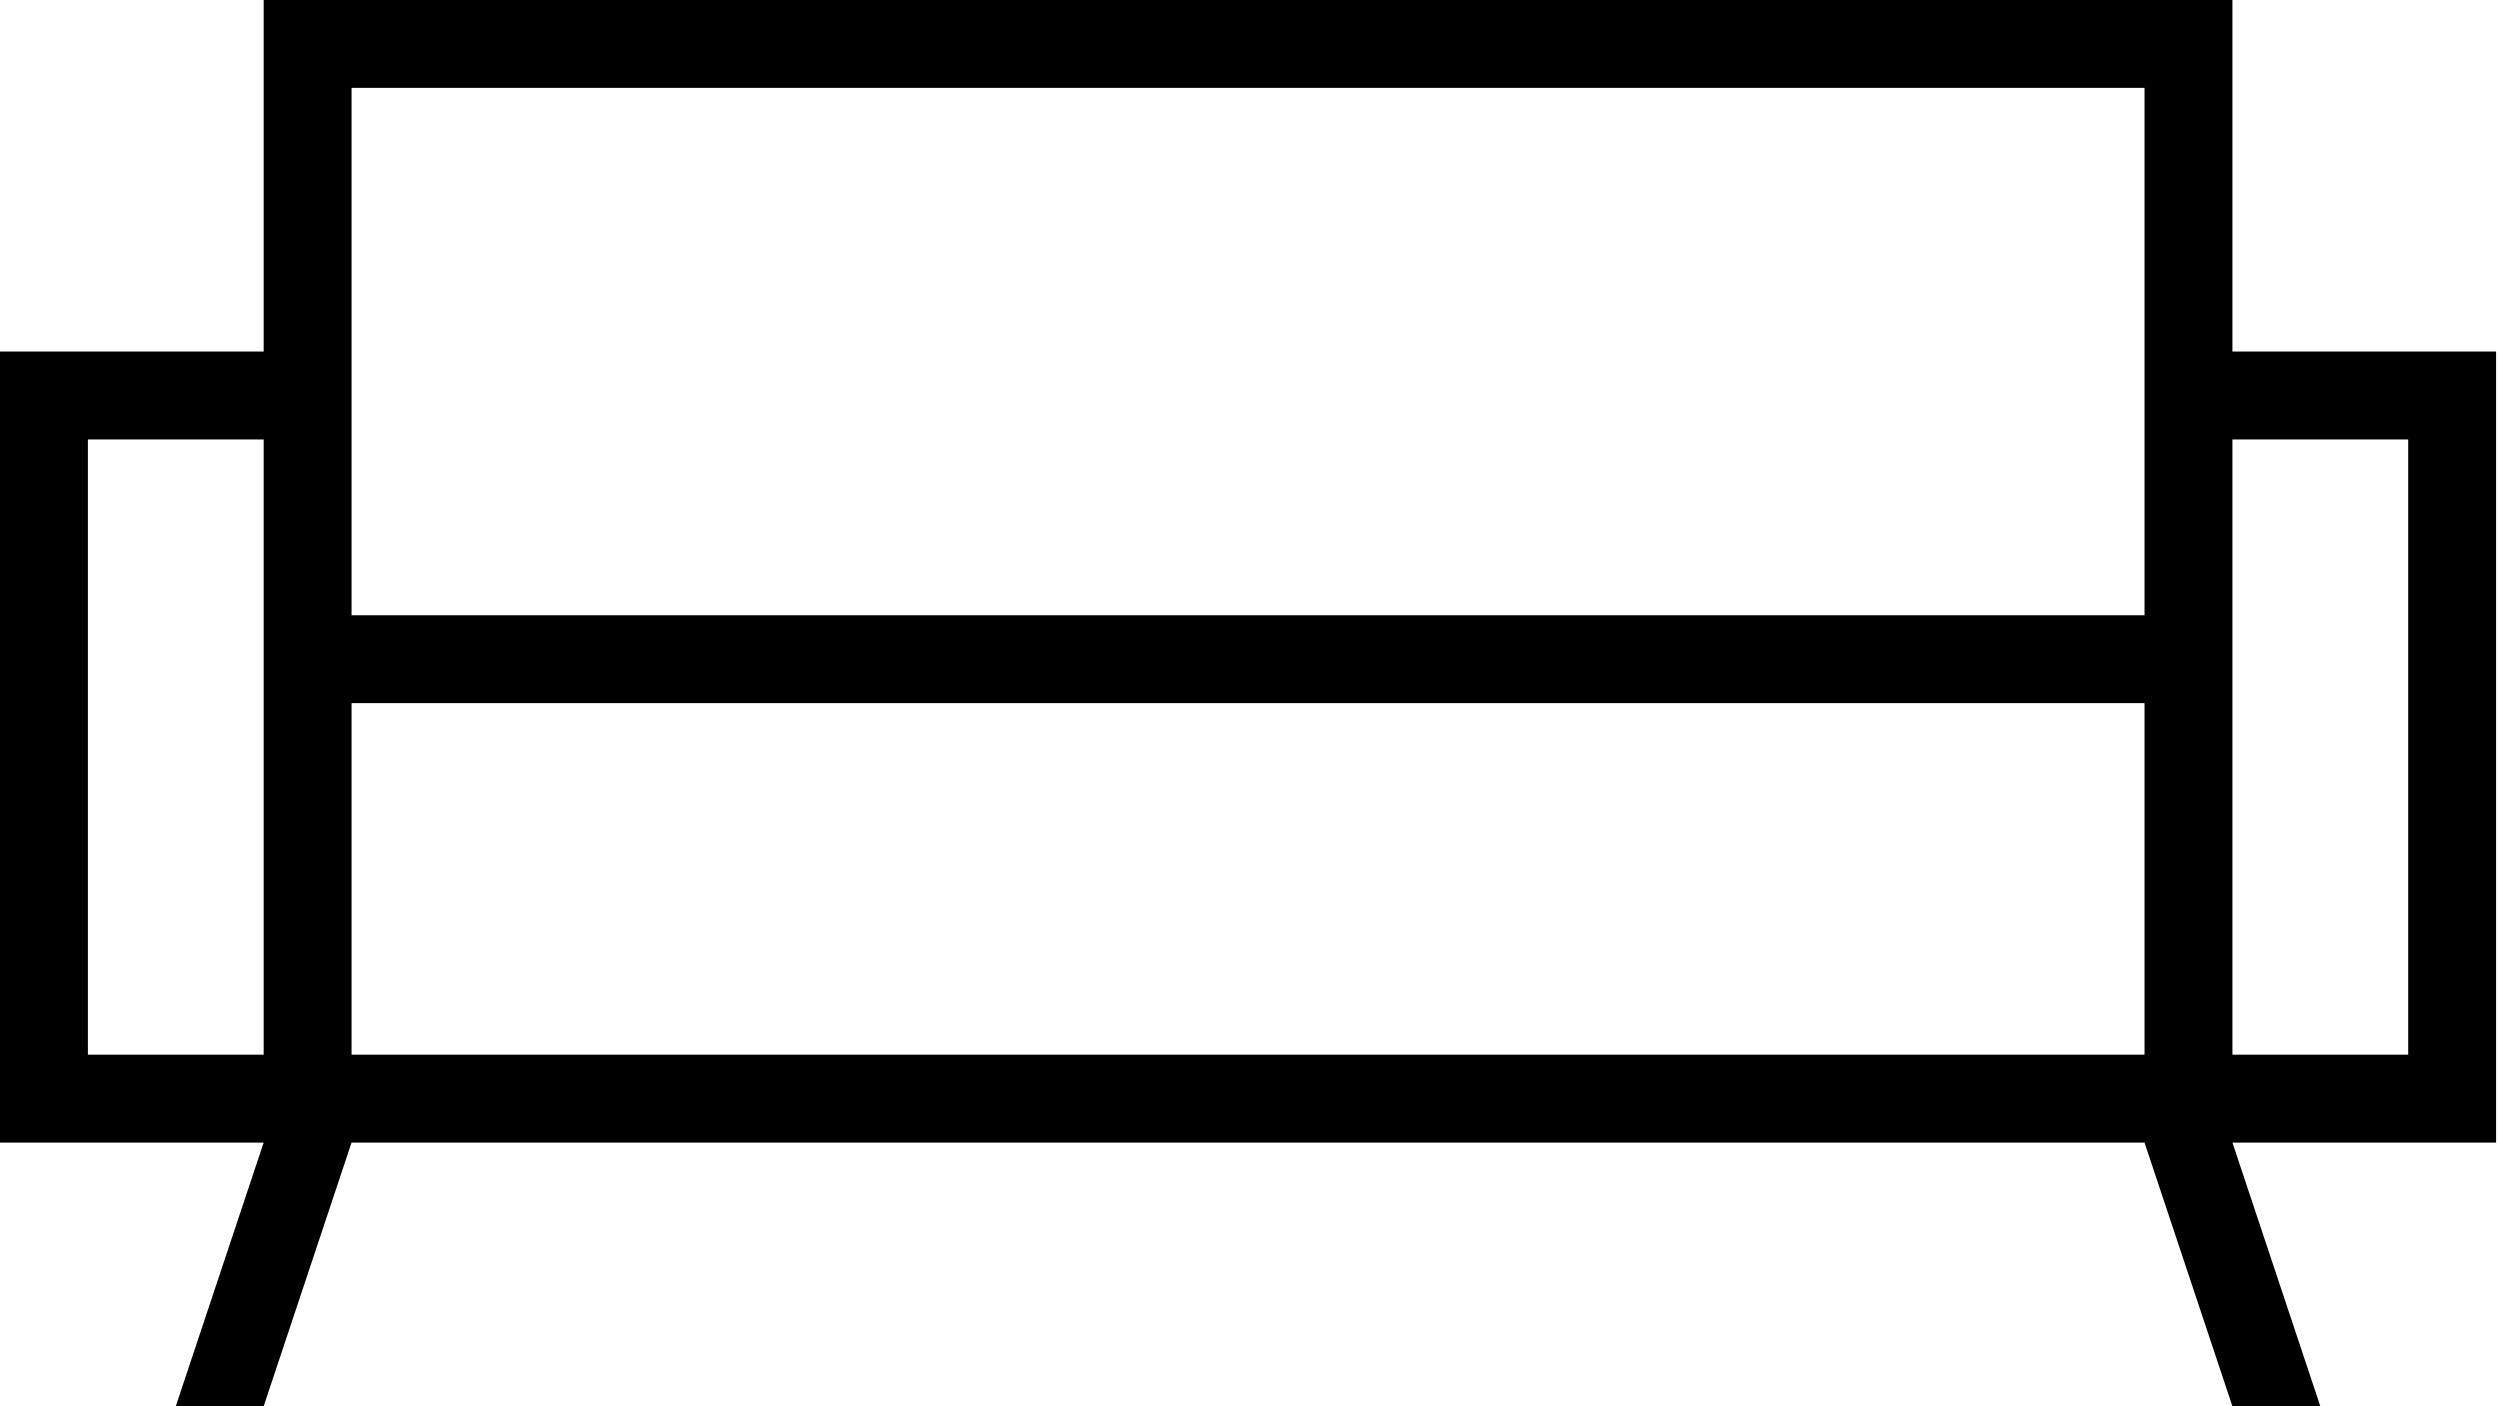
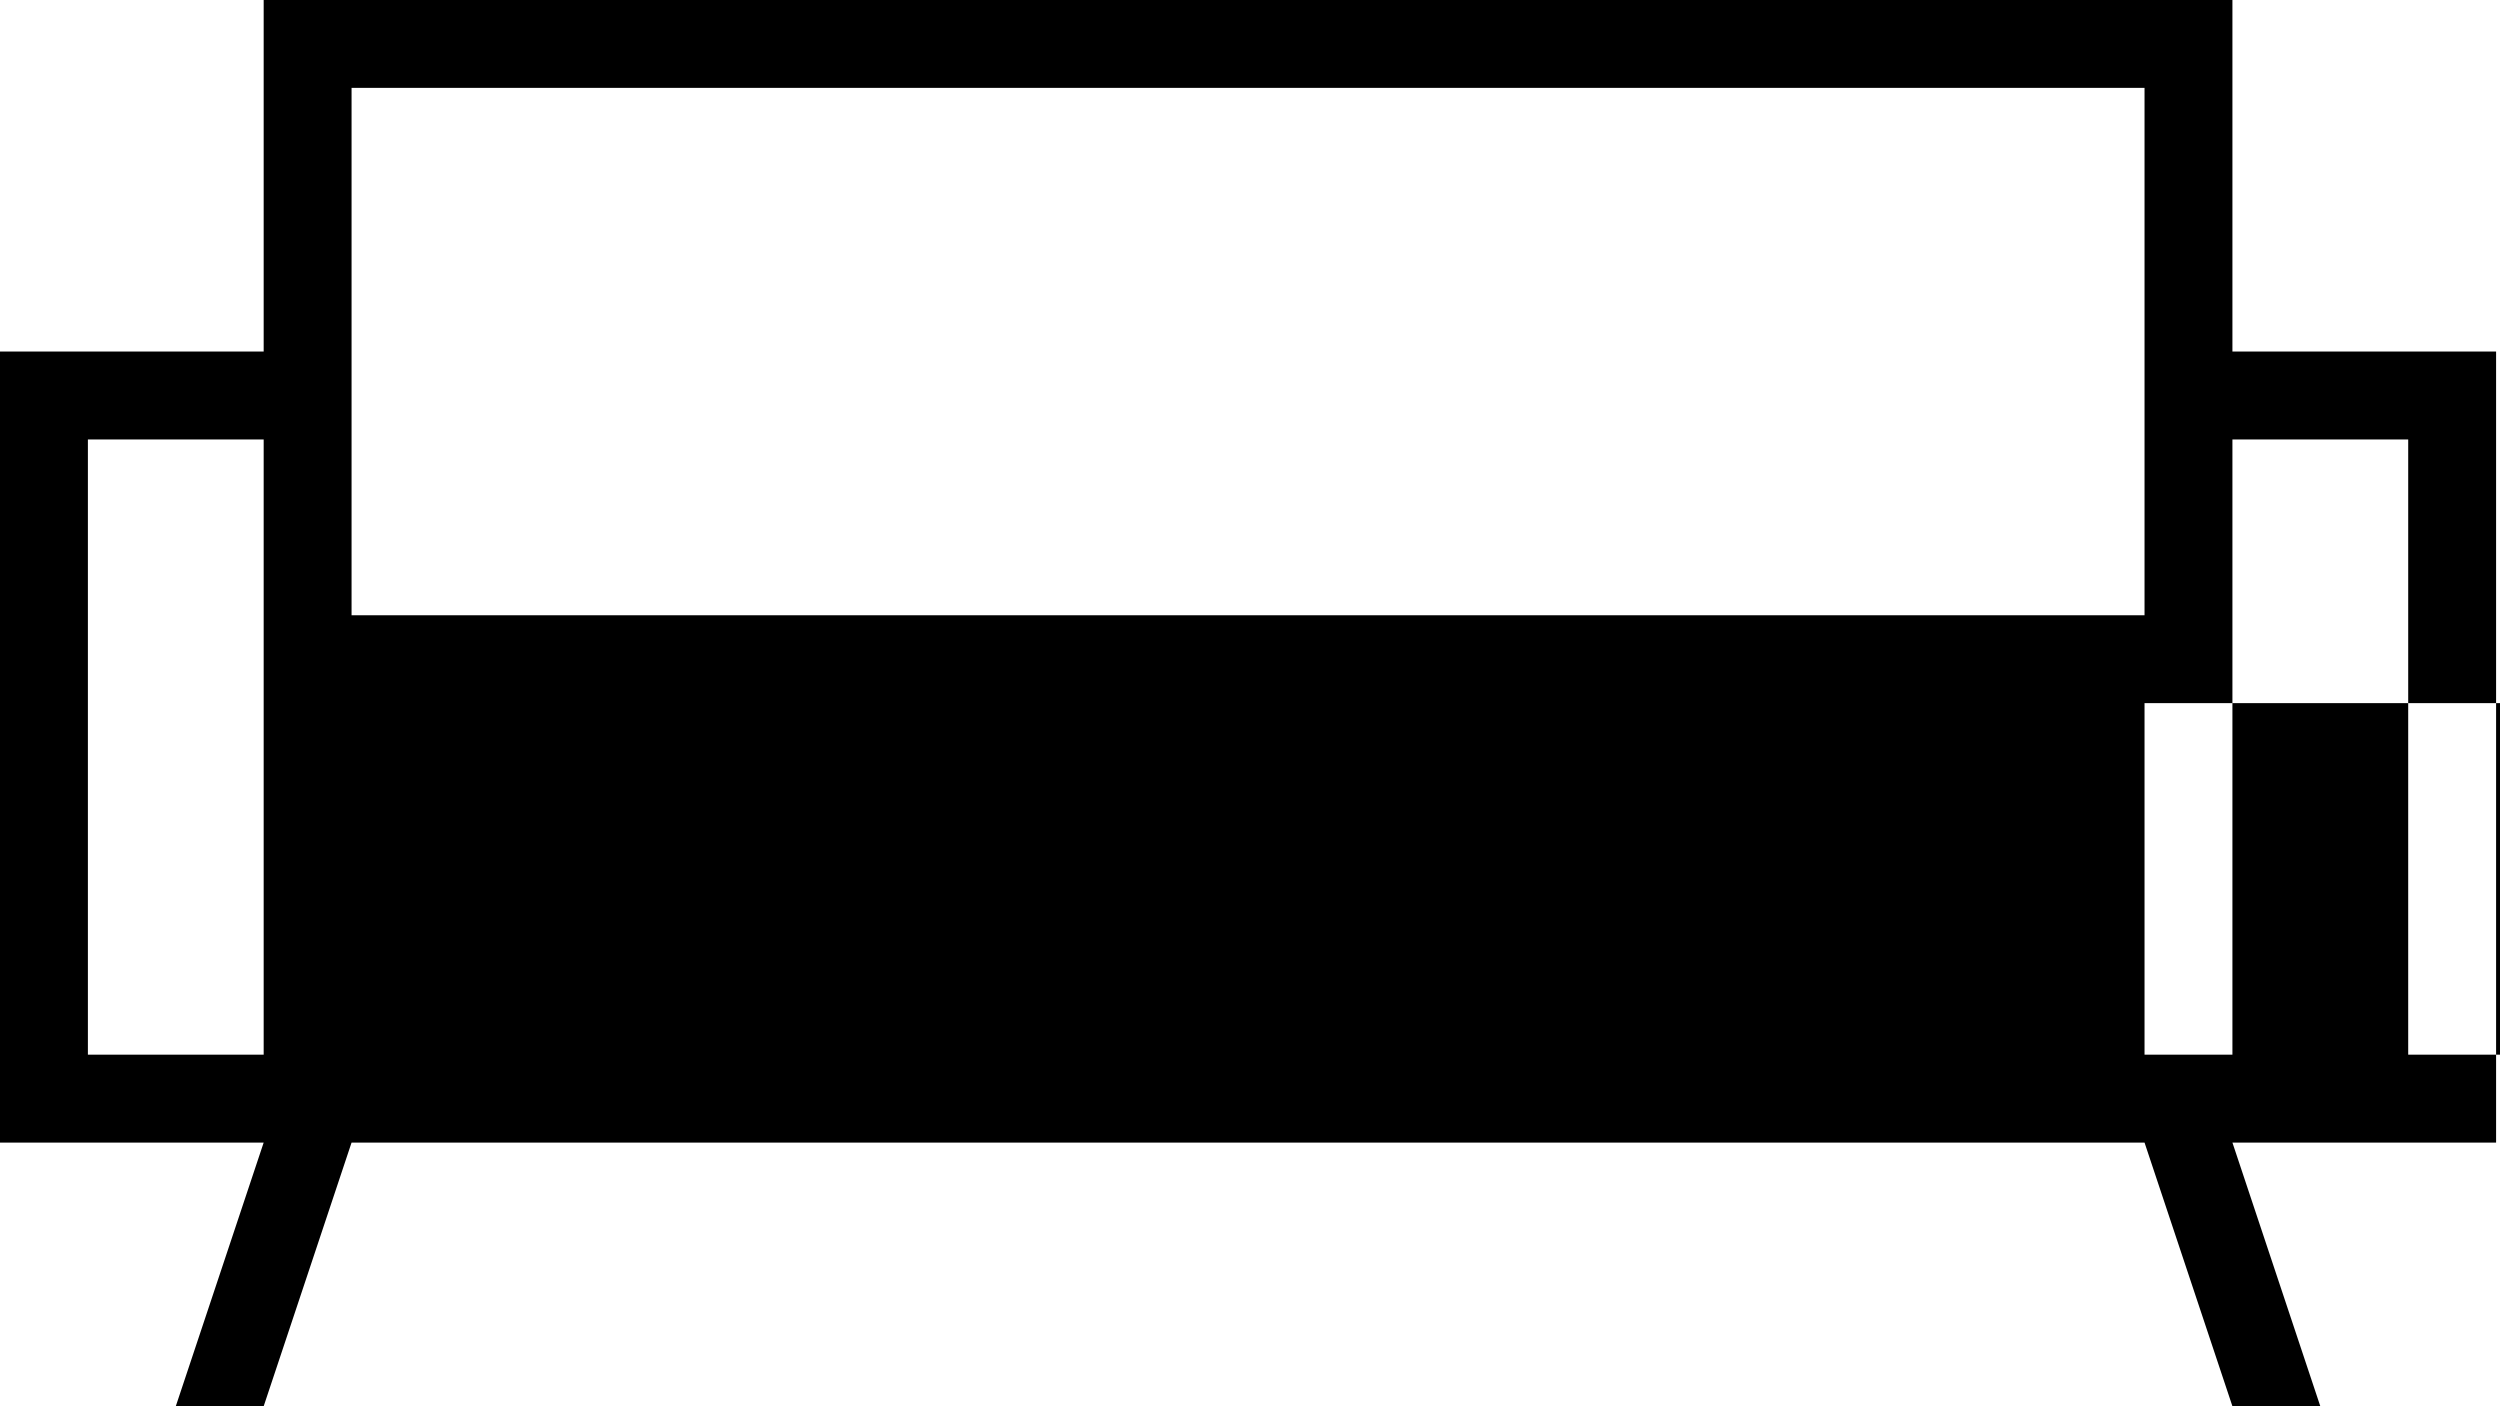
<svg xmlns="http://www.w3.org/2000/svg" width="256" height="144" xml:space="preserve" version="1.1">
  <g>
    <title>Layer 1</title>
-     <path id="svg_5" d="m246.6,108l-18,0l0,-63l18,0l0,63zm-27,-45l-183.6,0l0,-54l183.6,0l0,54zm9,-27l0,-36l-201.6,0l0,36l-27,0l0,81l27,0l-9,27l9,0l9,-27l183.6,0l9,27l9,0l-9,-27l27,0l0,-81l-27,0zm-201.6,72l-18,0l0,-63l18,0l0,63zm192.6,0l-183.6,0l0,-36l183.6,0l0,36z" />
+     <path id="svg_5" d="m246.6,108l-18,0l0,-63l18,0l0,63zm-27,-45l-183.6,0l0,-54l183.6,0l0,54zm9,-27l0,-36l-201.6,0l0,36l-27,0l0,81l27,0l-9,27l9,0l9,-27l183.6,0l9,27l9,0l-9,-27l27,0l0,-81l-27,0zm-201.6,72l-18,0l0,-63l18,0l0,63zm192.6,0l0,-36l183.6,0l0,36z" />
  </g>
</svg>